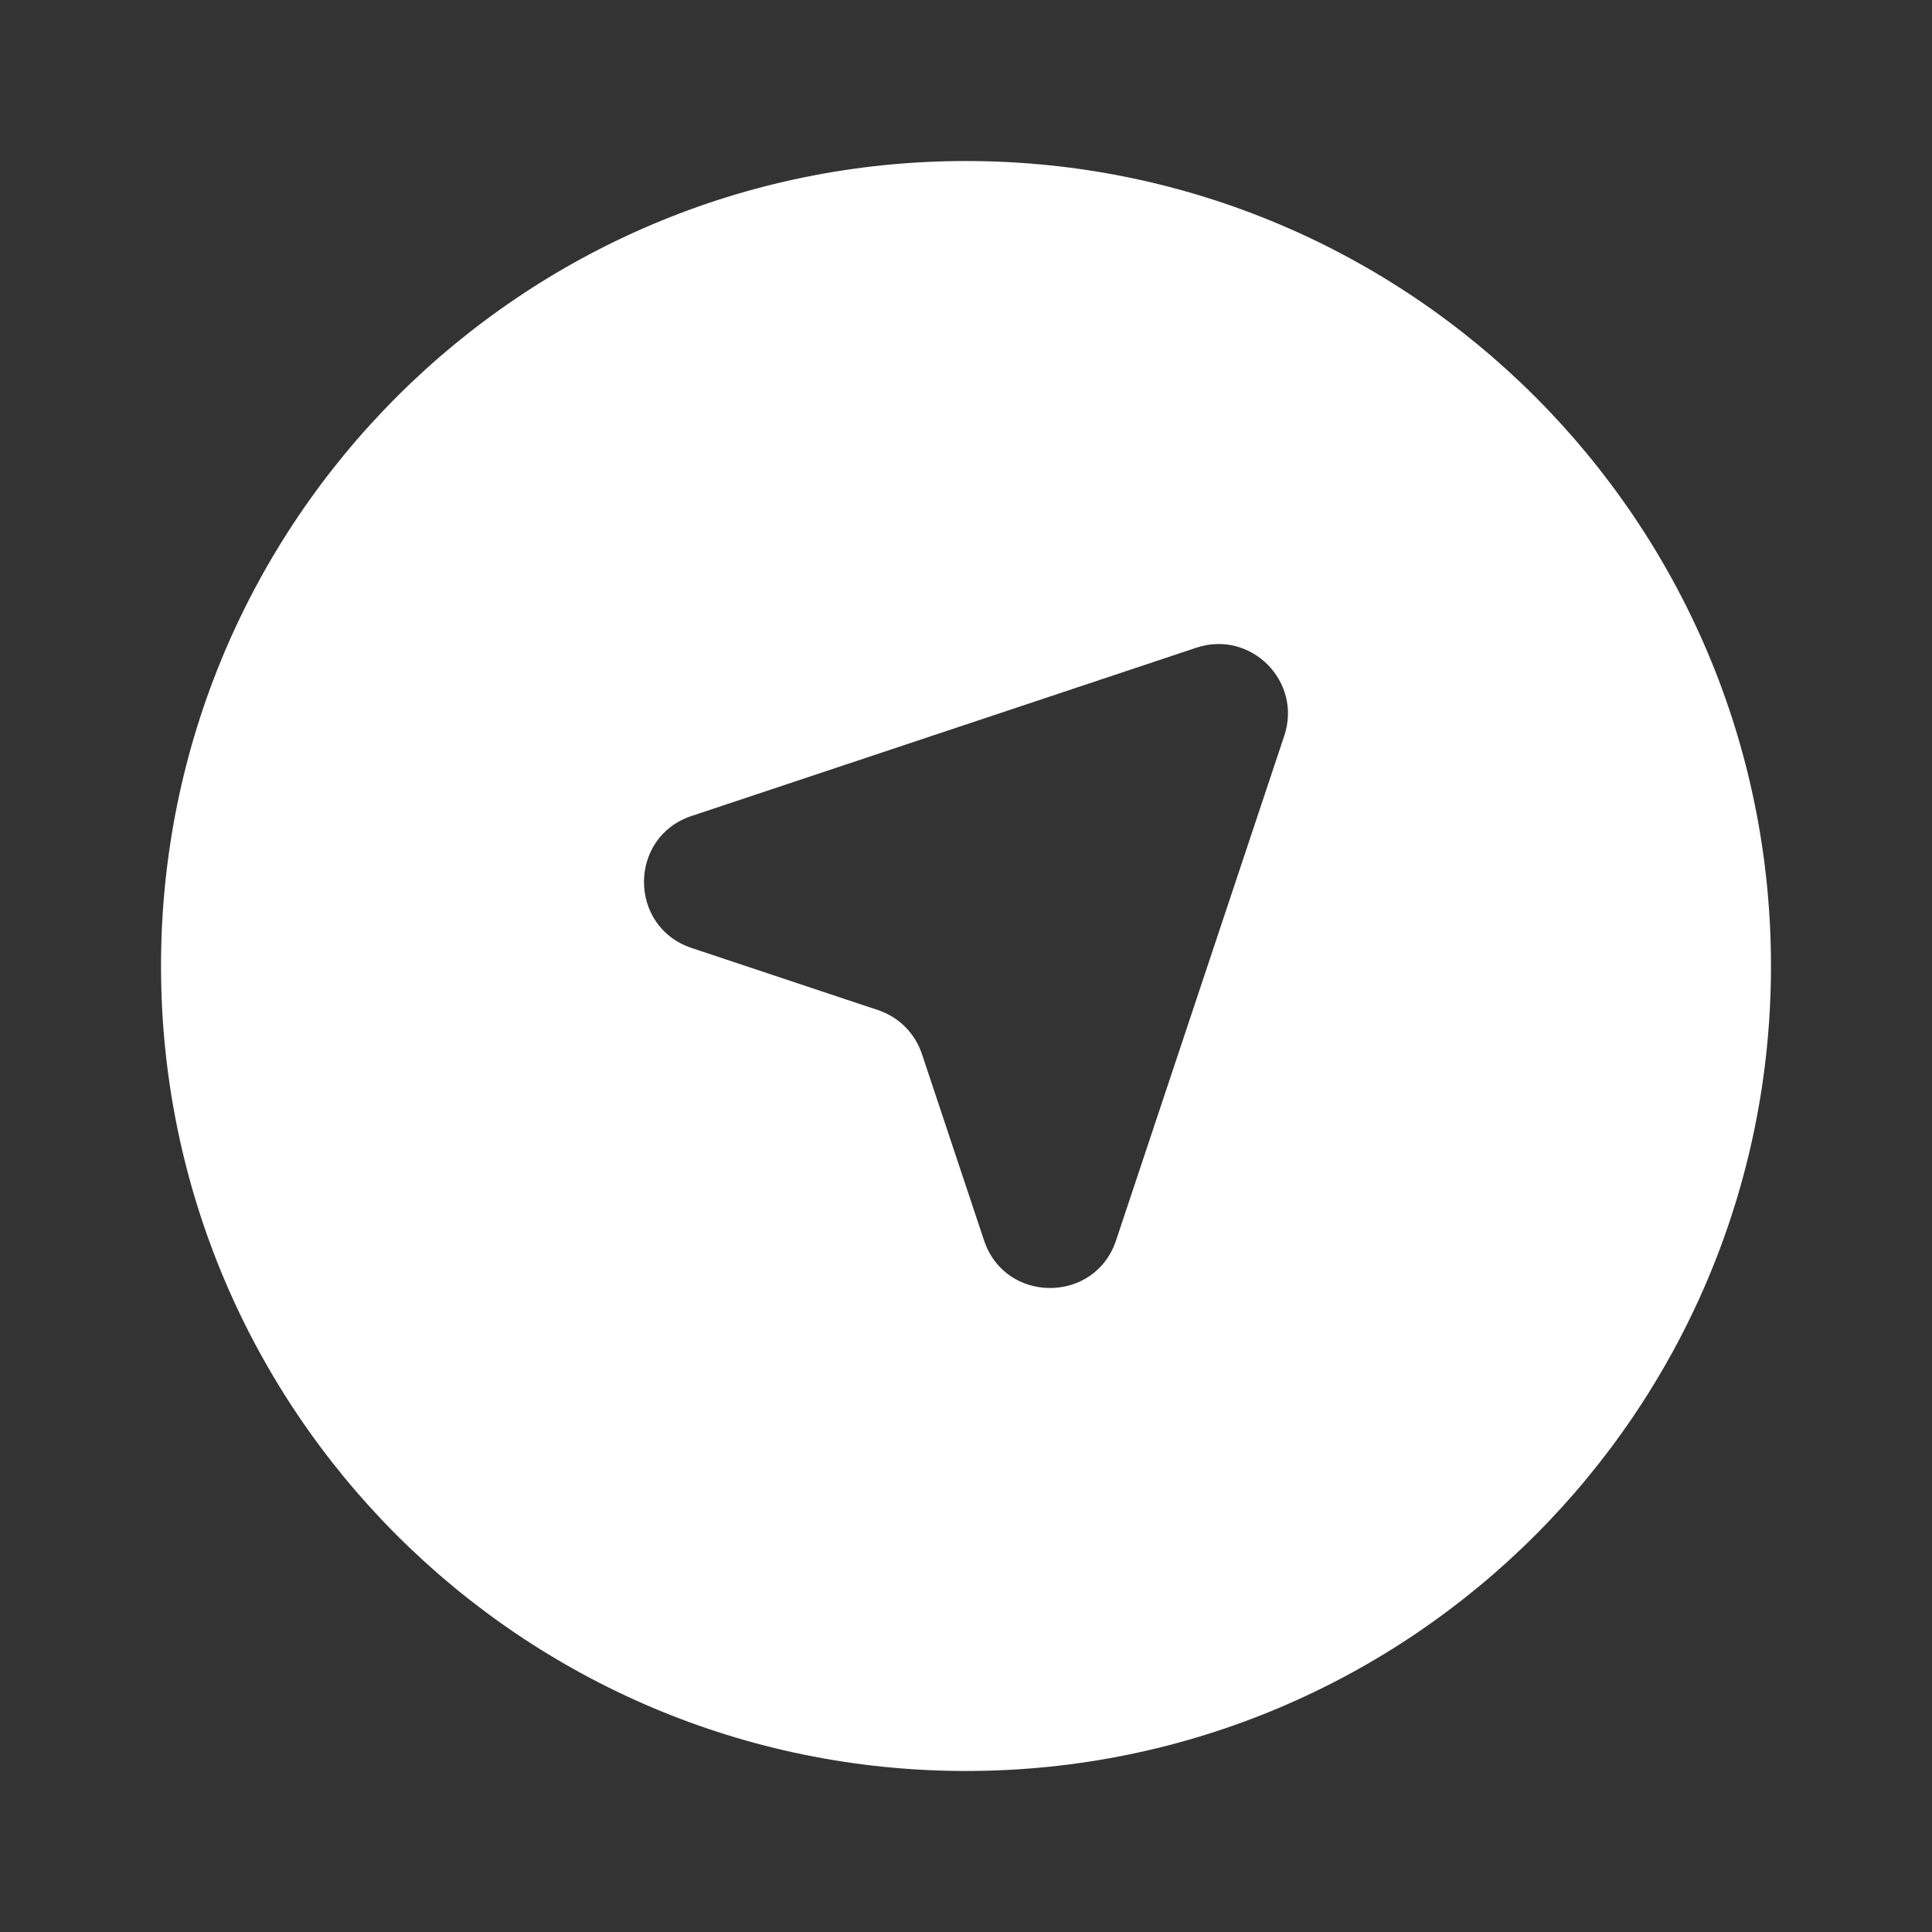
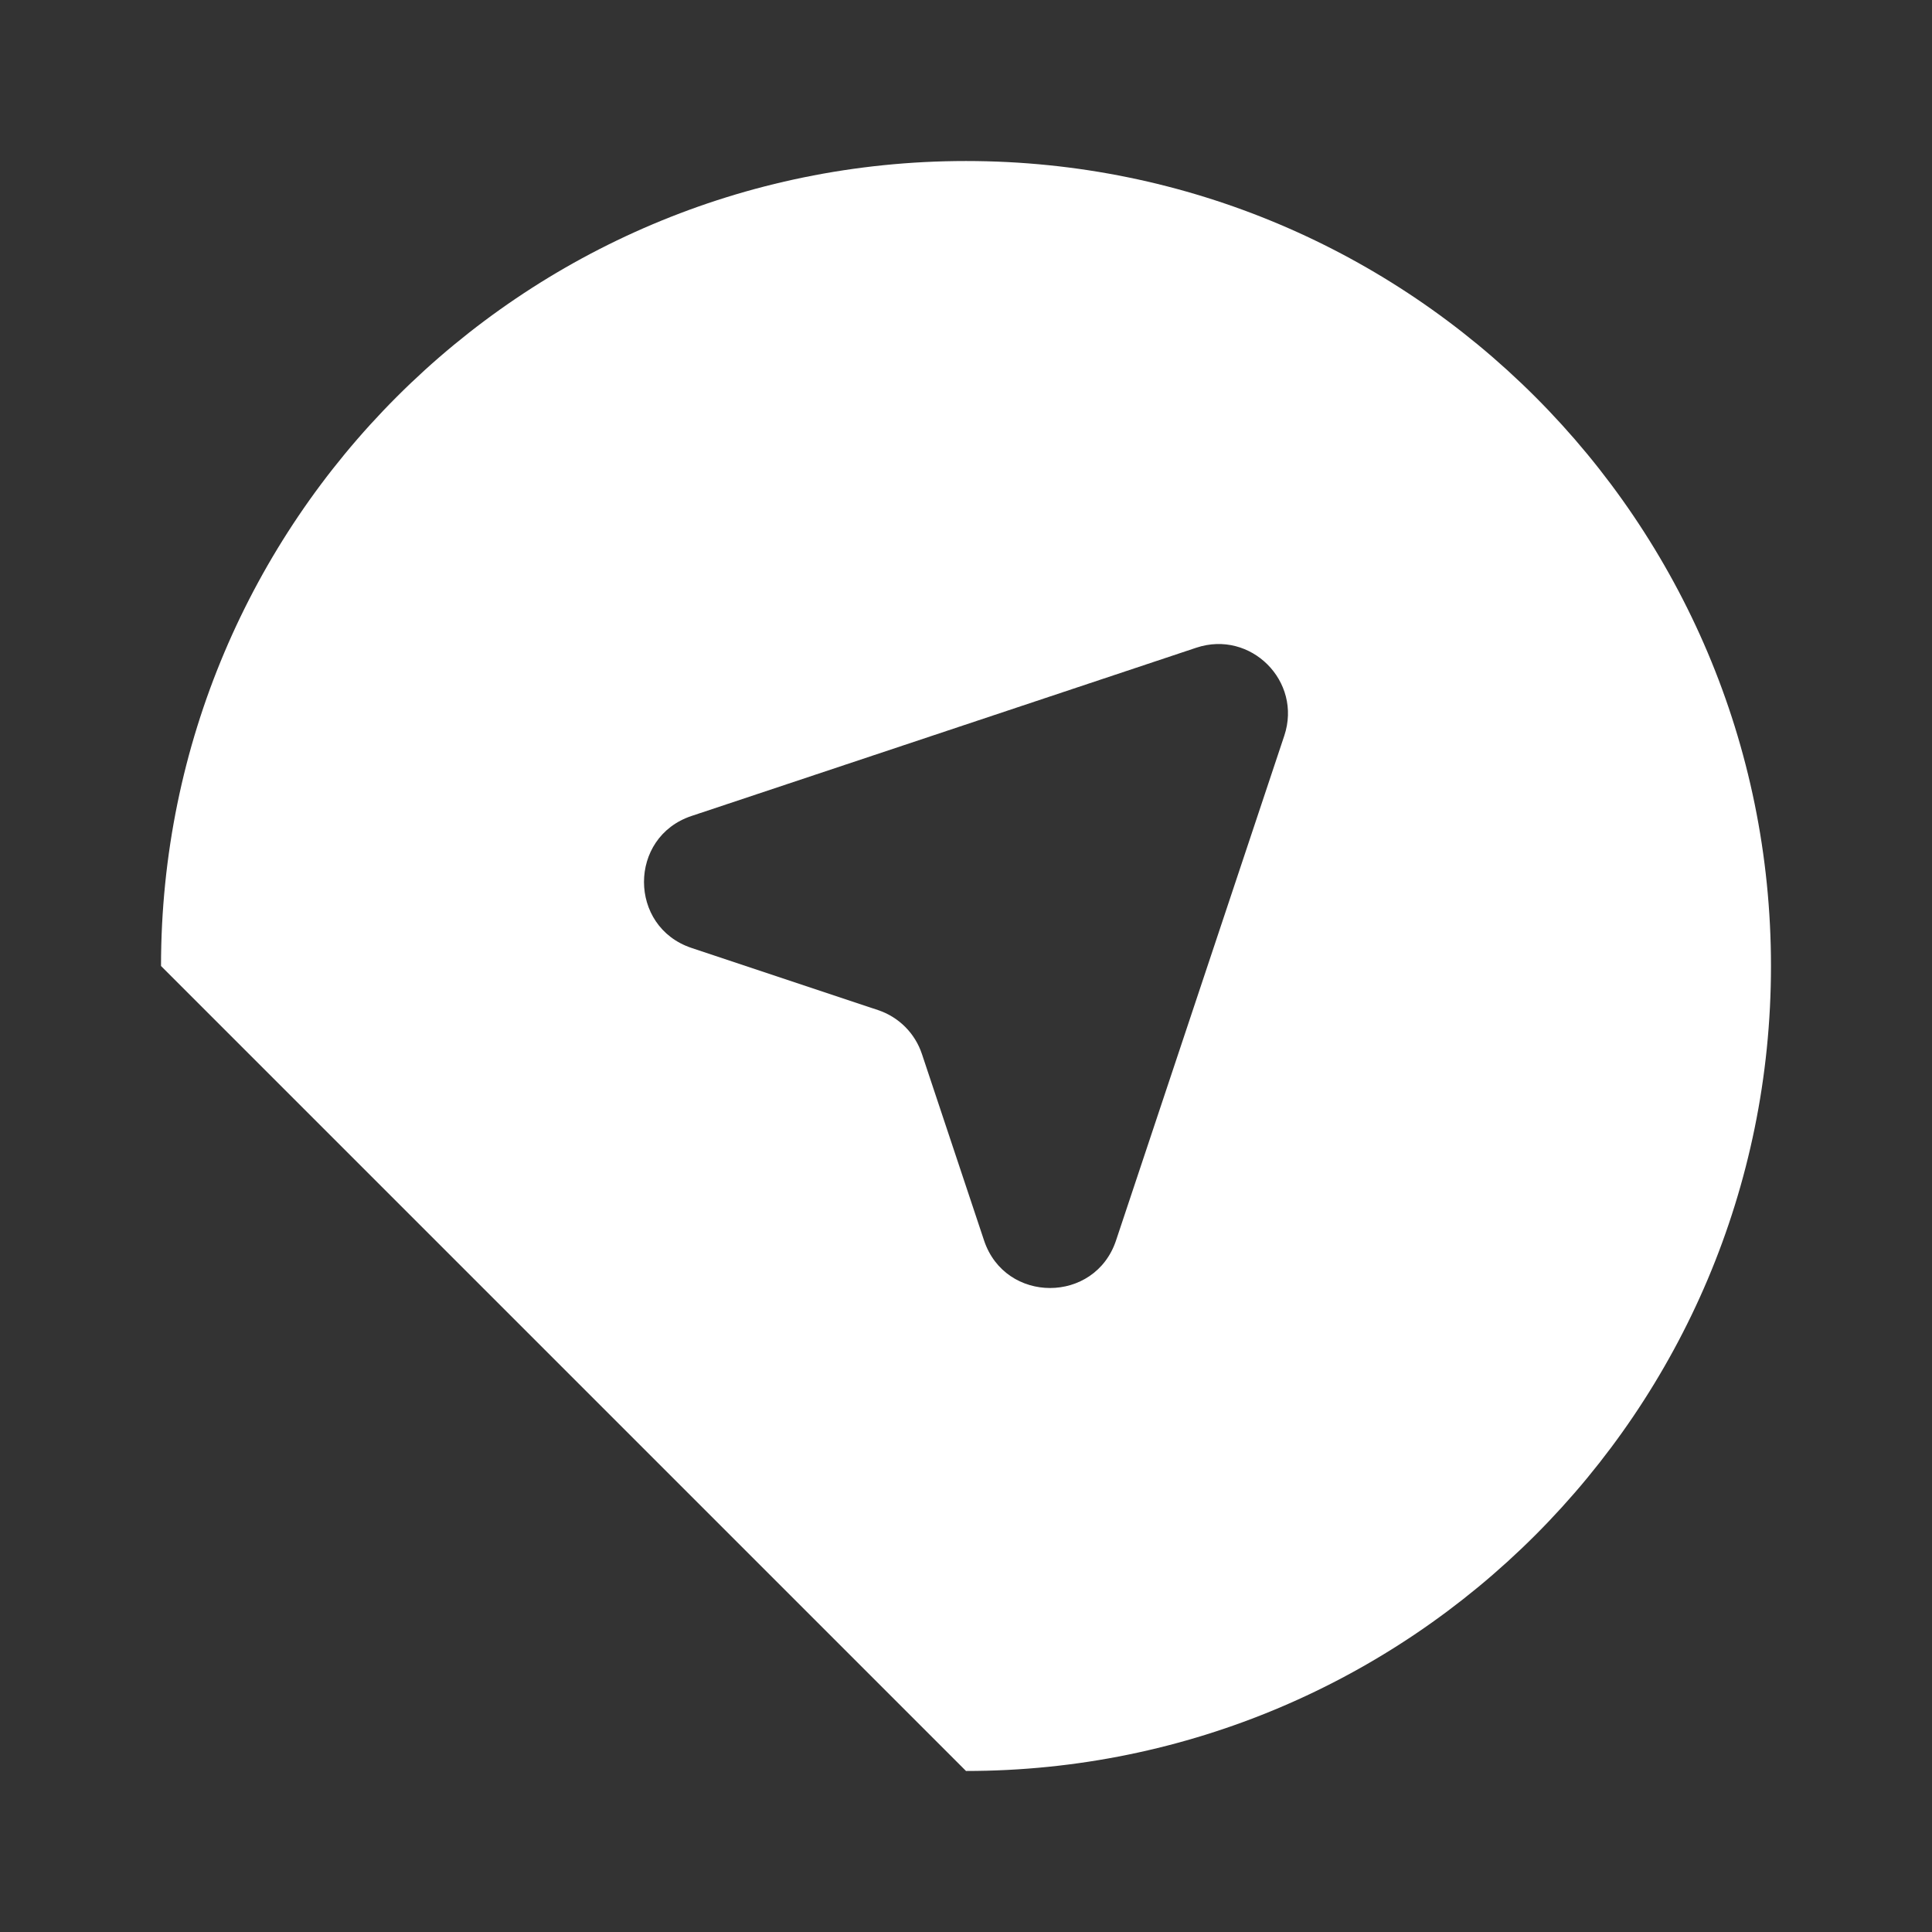
<svg xmlns="http://www.w3.org/2000/svg" width="32" height="32" viewBox="0 0 32 32" fill="none">
  <rect x="0" y="0" width="32" height="32" fill="#333333" stroke="none" />
-   <path fill-rule="evenodd" clip-rule="evenodd" d="M16 29.333C23.364 29.333 29.333 23.364 29.333 16C29.333 8.636 23.364 2.667 16 2.667C8.636 2.667 2.667 8.636 2.667 16C2.667 23.364 8.636 29.333 16 29.333ZM19.815 10.728L11.454 13.515C10.404 13.865 10.404 15.35 11.454 15.701L14.542 16.73C14.886 16.844 15.156 17.114 15.27 17.458L16.299 20.546C16.649 21.596 18.135 21.596 18.485 20.546L21.272 12.185C21.572 11.284 20.716 10.428 19.815 10.728Z" fill="white" />
+   <path fill-rule="evenodd" clip-rule="evenodd" d="M16 29.333C23.364 29.333 29.333 23.364 29.333 16C29.333 8.636 23.364 2.667 16 2.667C8.636 2.667 2.667 8.636 2.667 16ZM19.815 10.728L11.454 13.515C10.404 13.865 10.404 15.35 11.454 15.701L14.542 16.73C14.886 16.844 15.156 17.114 15.27 17.458L16.299 20.546C16.649 21.596 18.135 21.596 18.485 20.546L21.272 12.185C21.572 11.284 20.716 10.428 19.815 10.728Z" fill="white" />
</svg>